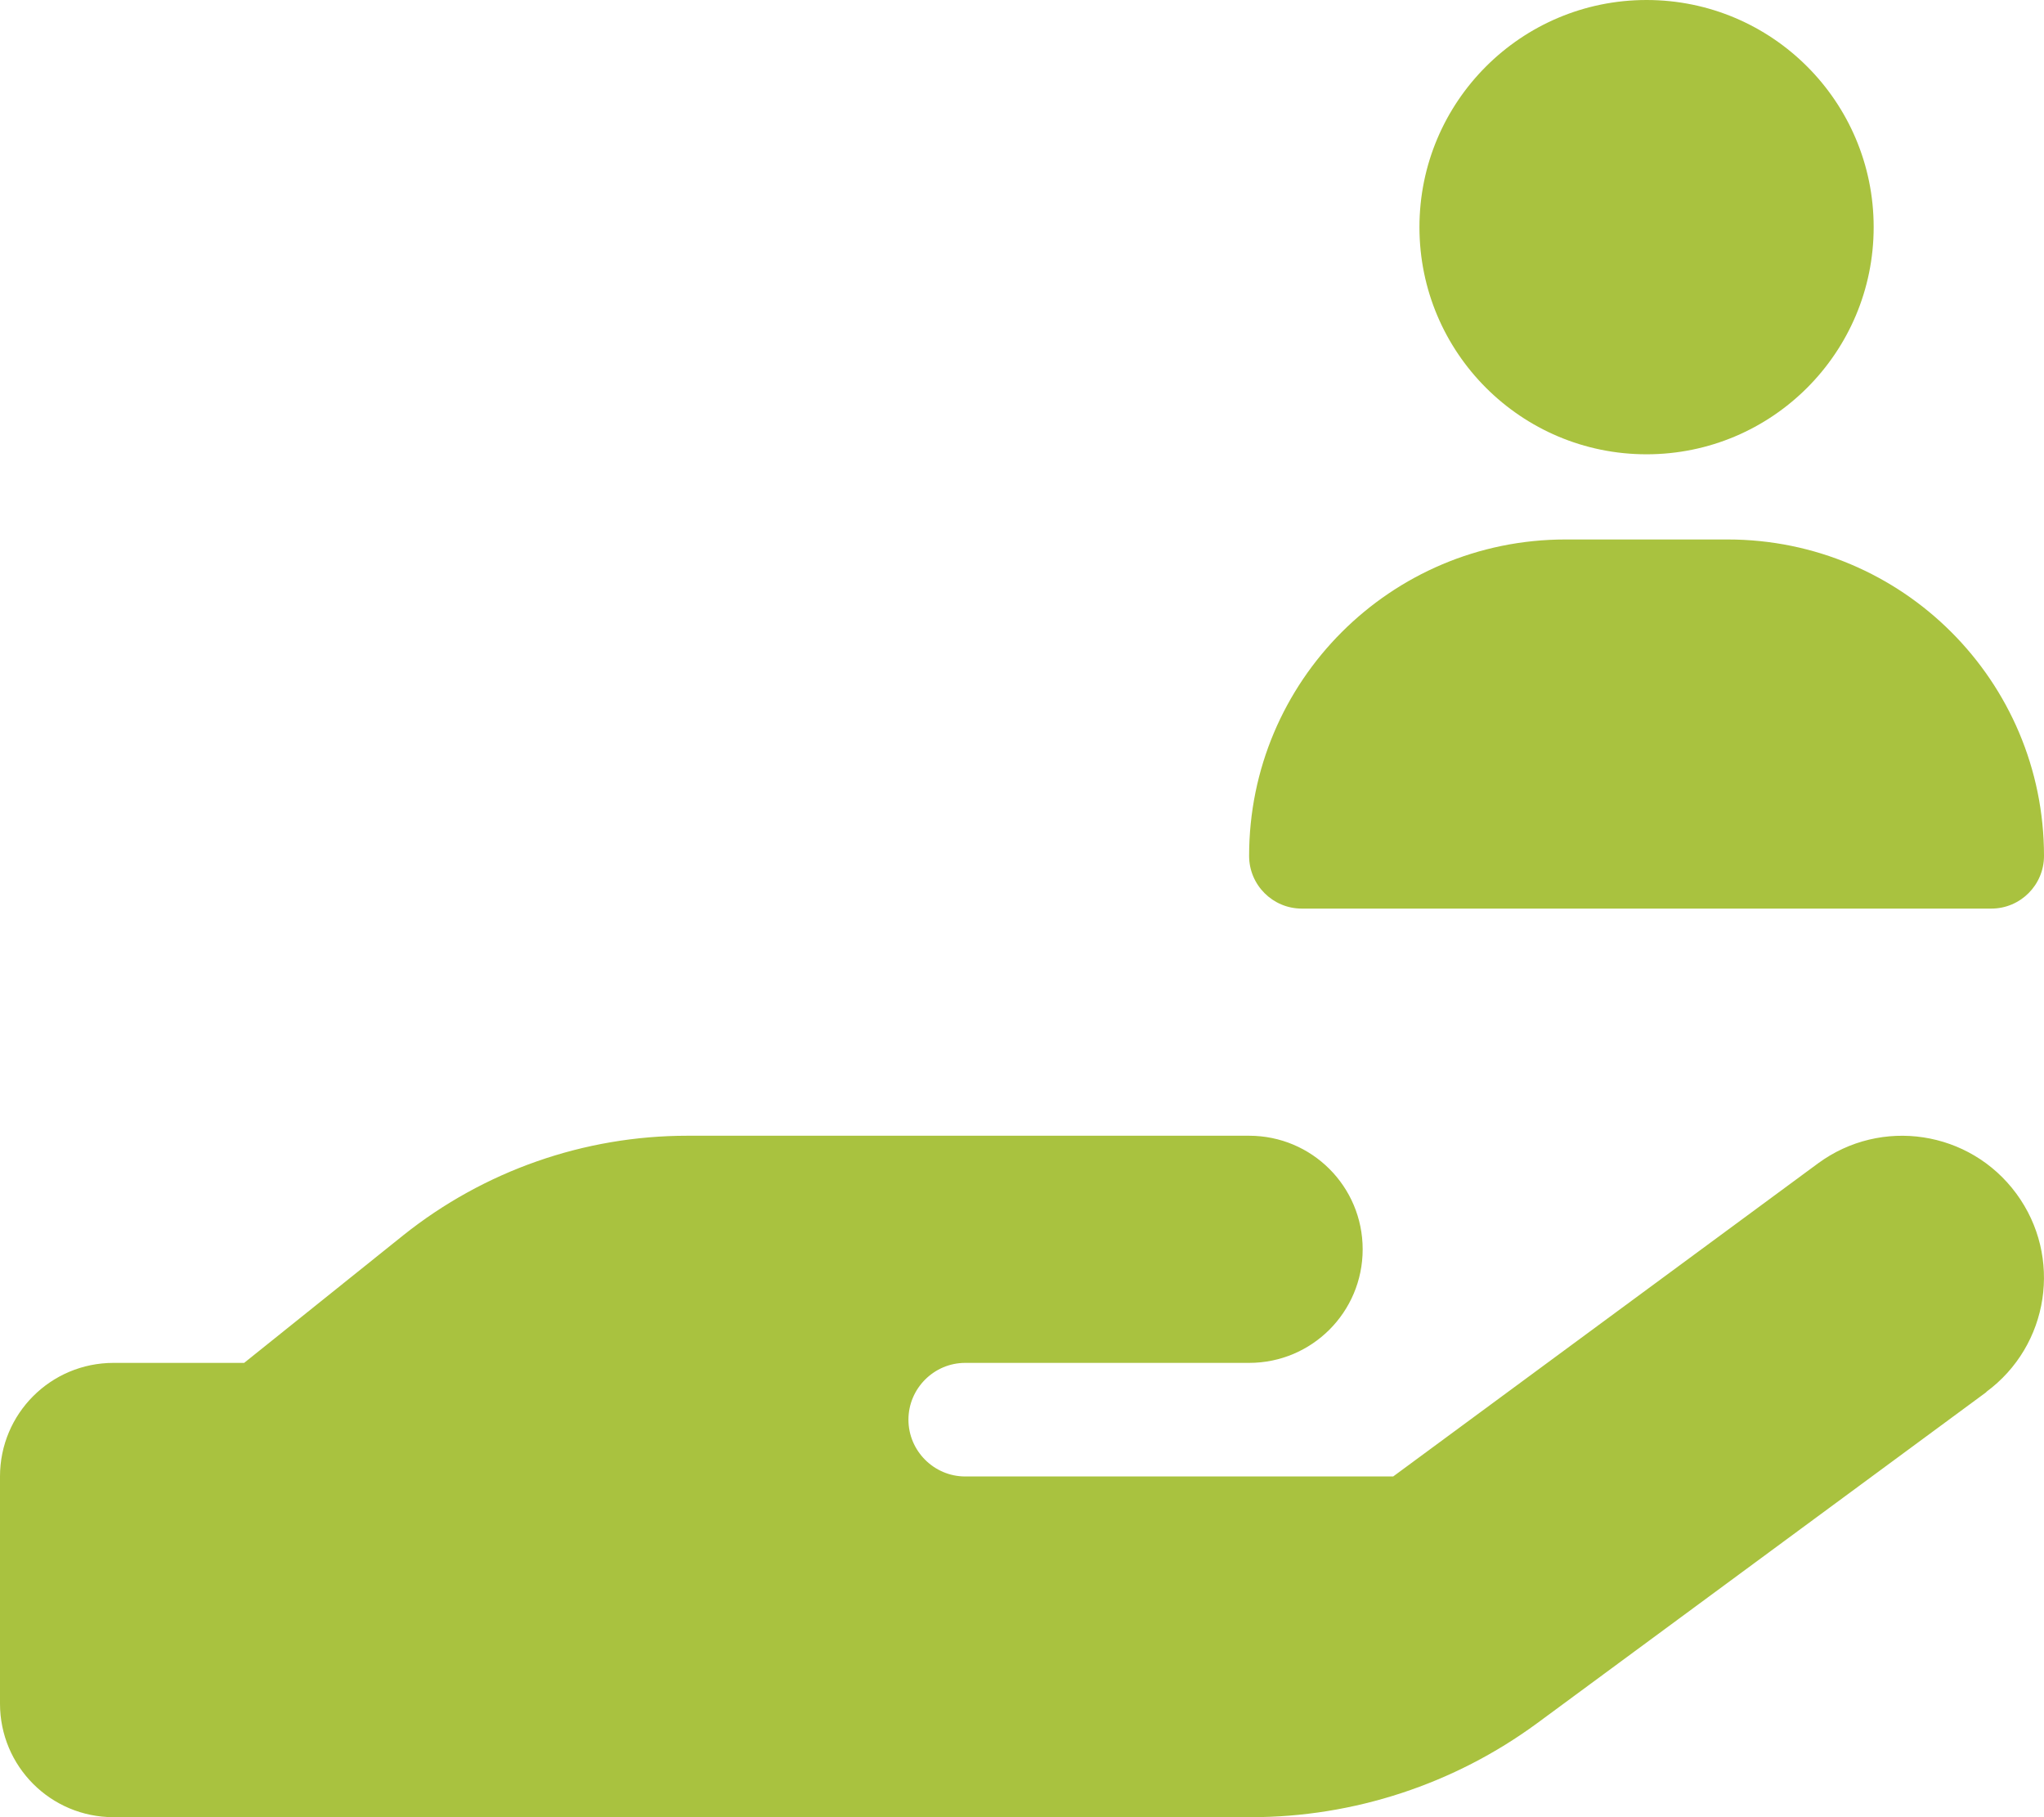
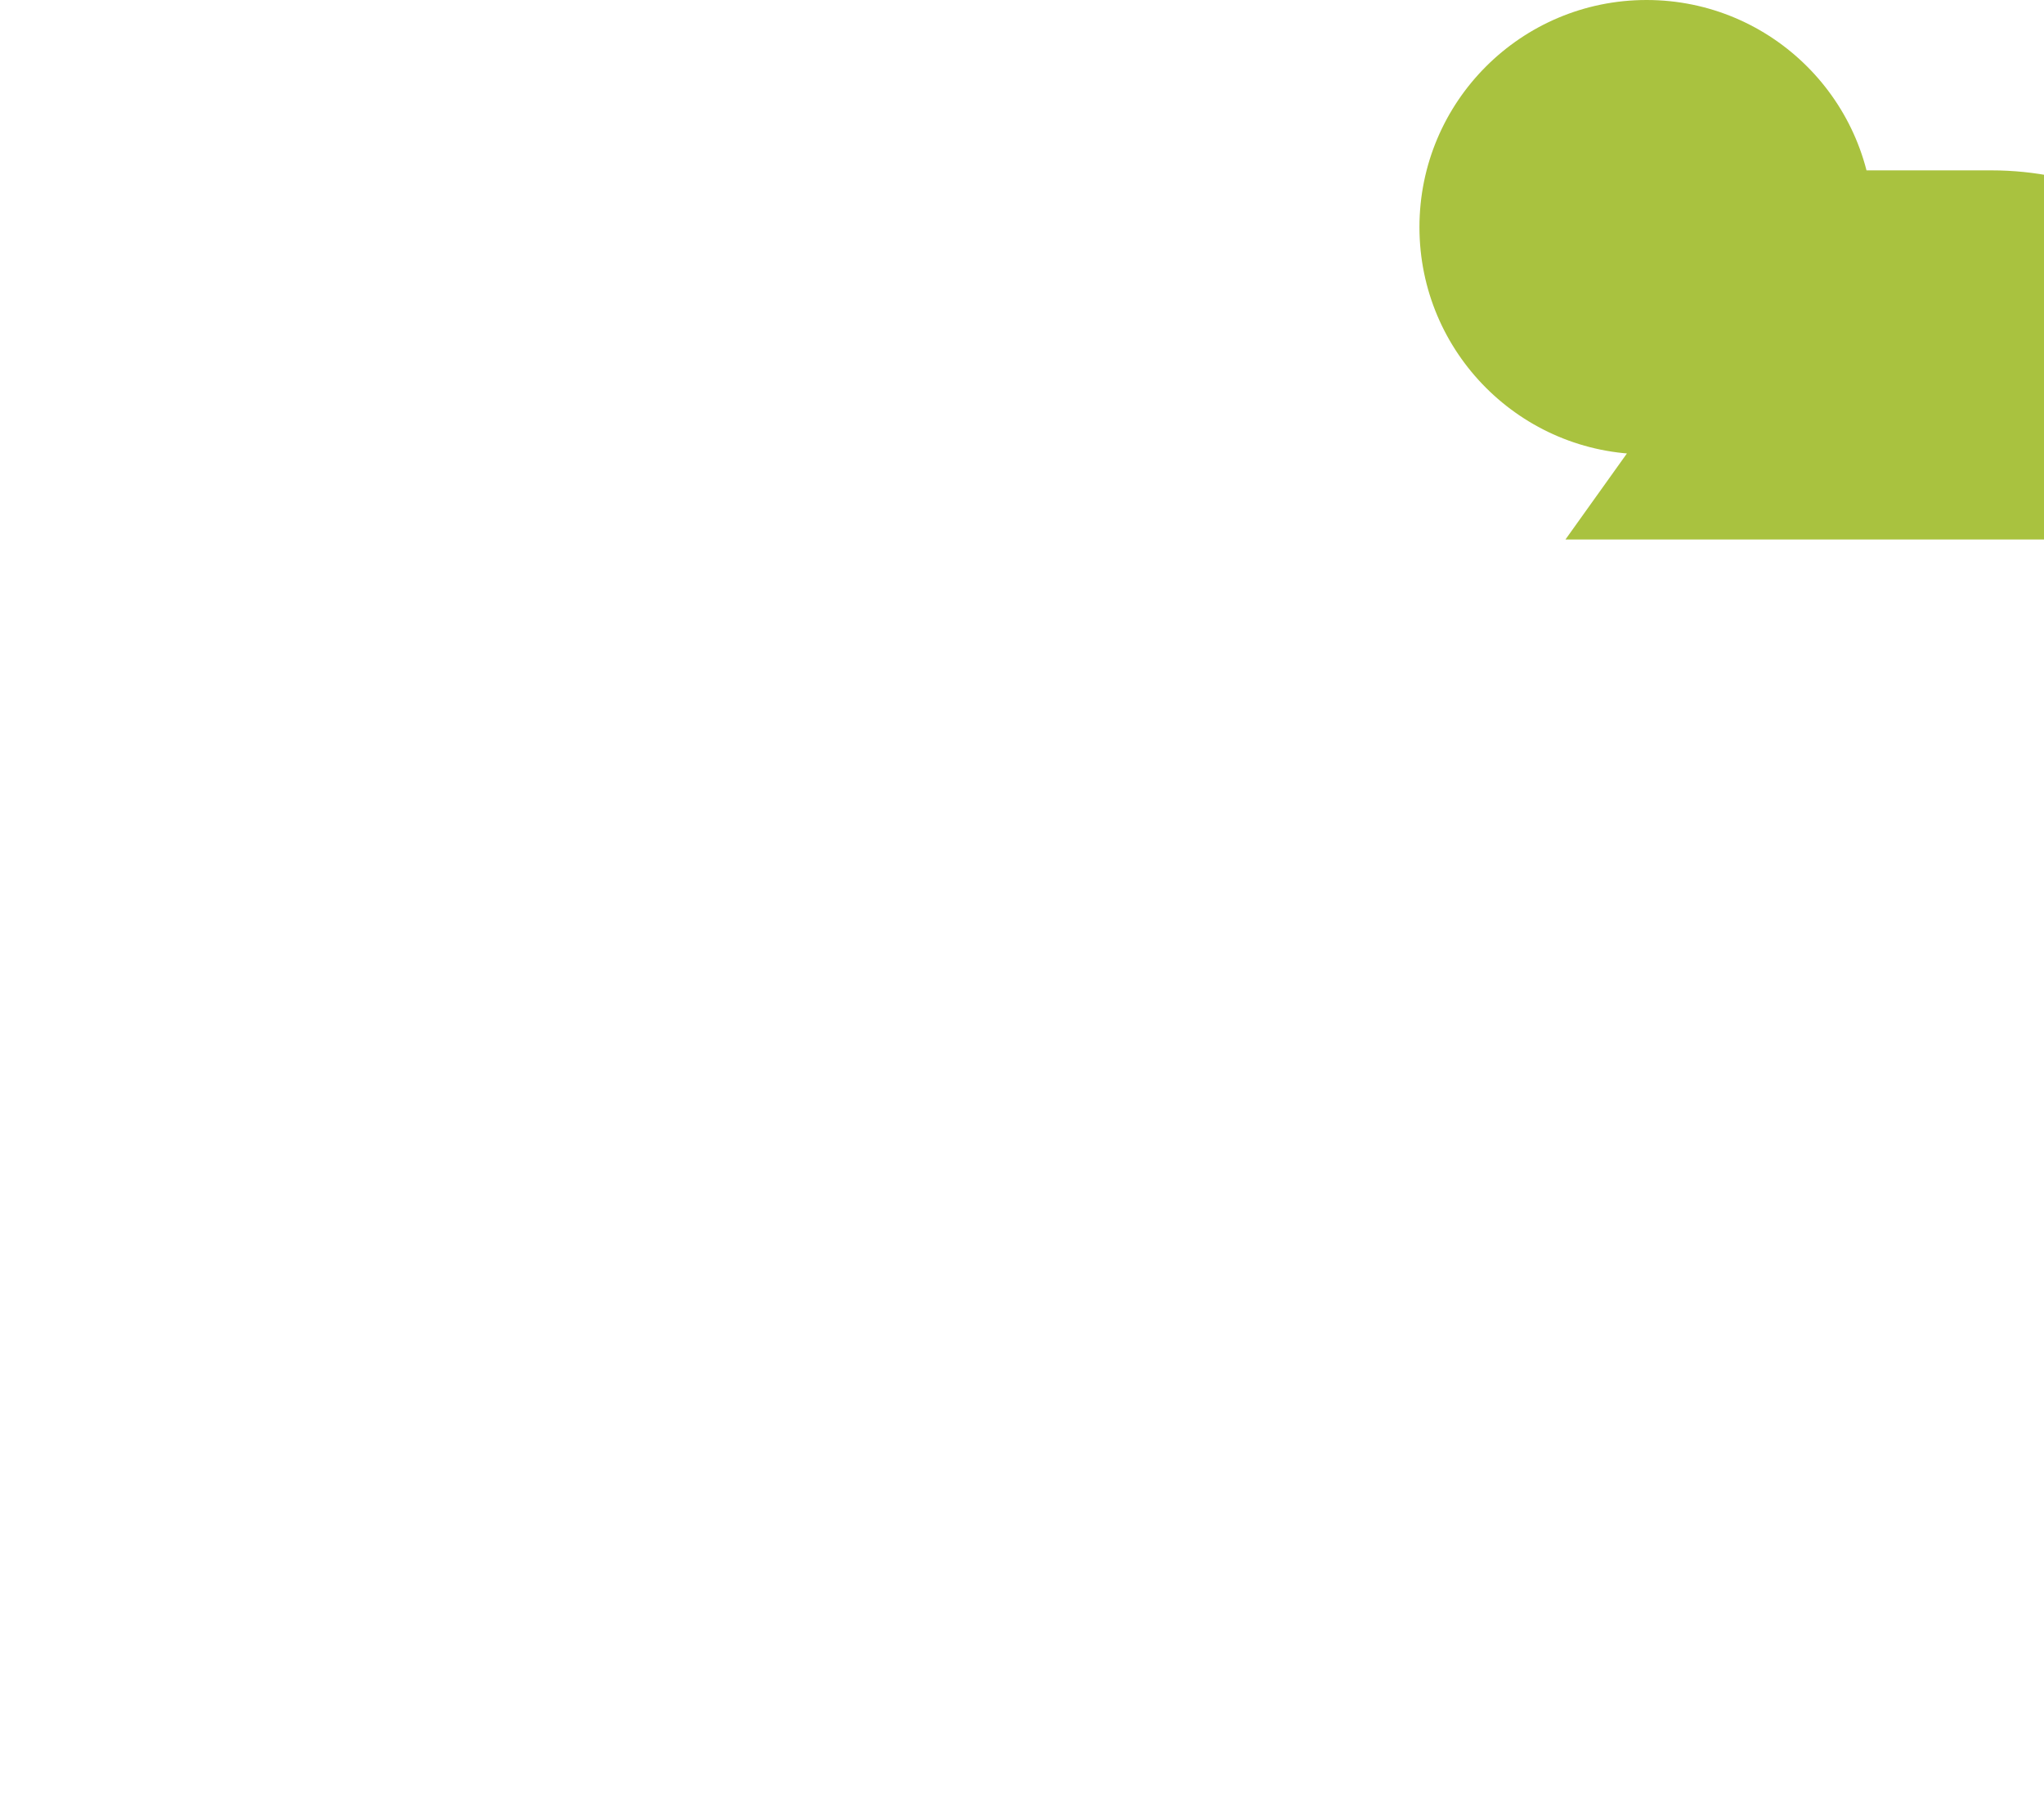
<svg xmlns="http://www.w3.org/2000/svg" id="Layer_1" data-name="Layer 1" viewBox="0 0 576 512">
  <defs>
    <style>
      .cls-1 {
        fill: #a9c23f;
      }
    </style>
  </defs>
-   <path class="cls-1" d="M559.7,392.2c17.8-13.1,21.6-38.1,8.5-55.9s-38.1-21.6-55.9-8.5l-119.7,88.2h-120.6c-8.8,0-16-7.2-16-16s7.2-16,16-16h80c17.7,0,32-14.3,32-32s-14.3-32-32-32h-158.3c-29.1,0-57.3,9.9-80,28l-44.9,36h-36.8c-17.7,0-32,14.3-32,32v64c0,17.7,14.3,32,32,32h320.5c29,0,57.3-9.3,80.7-26.5l126.6-93.3h-.1ZM192.7,384h.9-.9Z" />
-   <path class="cls-1" d="M464,128c35.35,0,64-28.65,64-64S499.35,0,464,0s-64,28.65-64,64,28.65,64,64,64ZM441.15,152c-49.25,0-89.15,39.9-89.15,89.15,0,8.2,6.65,14.85,14.85,14.85h194.3c8.2,0,14.85-6.65,14.85-14.85,0-49.25-39.9-89.15-89.15-89.15h-45.7Z" />
+   <path class="cls-1" d="M464,128c35.35,0,64-28.65,64-64S499.35,0,464,0s-64,28.65-64,64,28.65,64,64,64ZM441.15,152h194.3c8.2,0,14.85-6.65,14.85-14.85,0-49.25-39.9-89.15-89.15-89.15h-45.7Z" />
</svg>